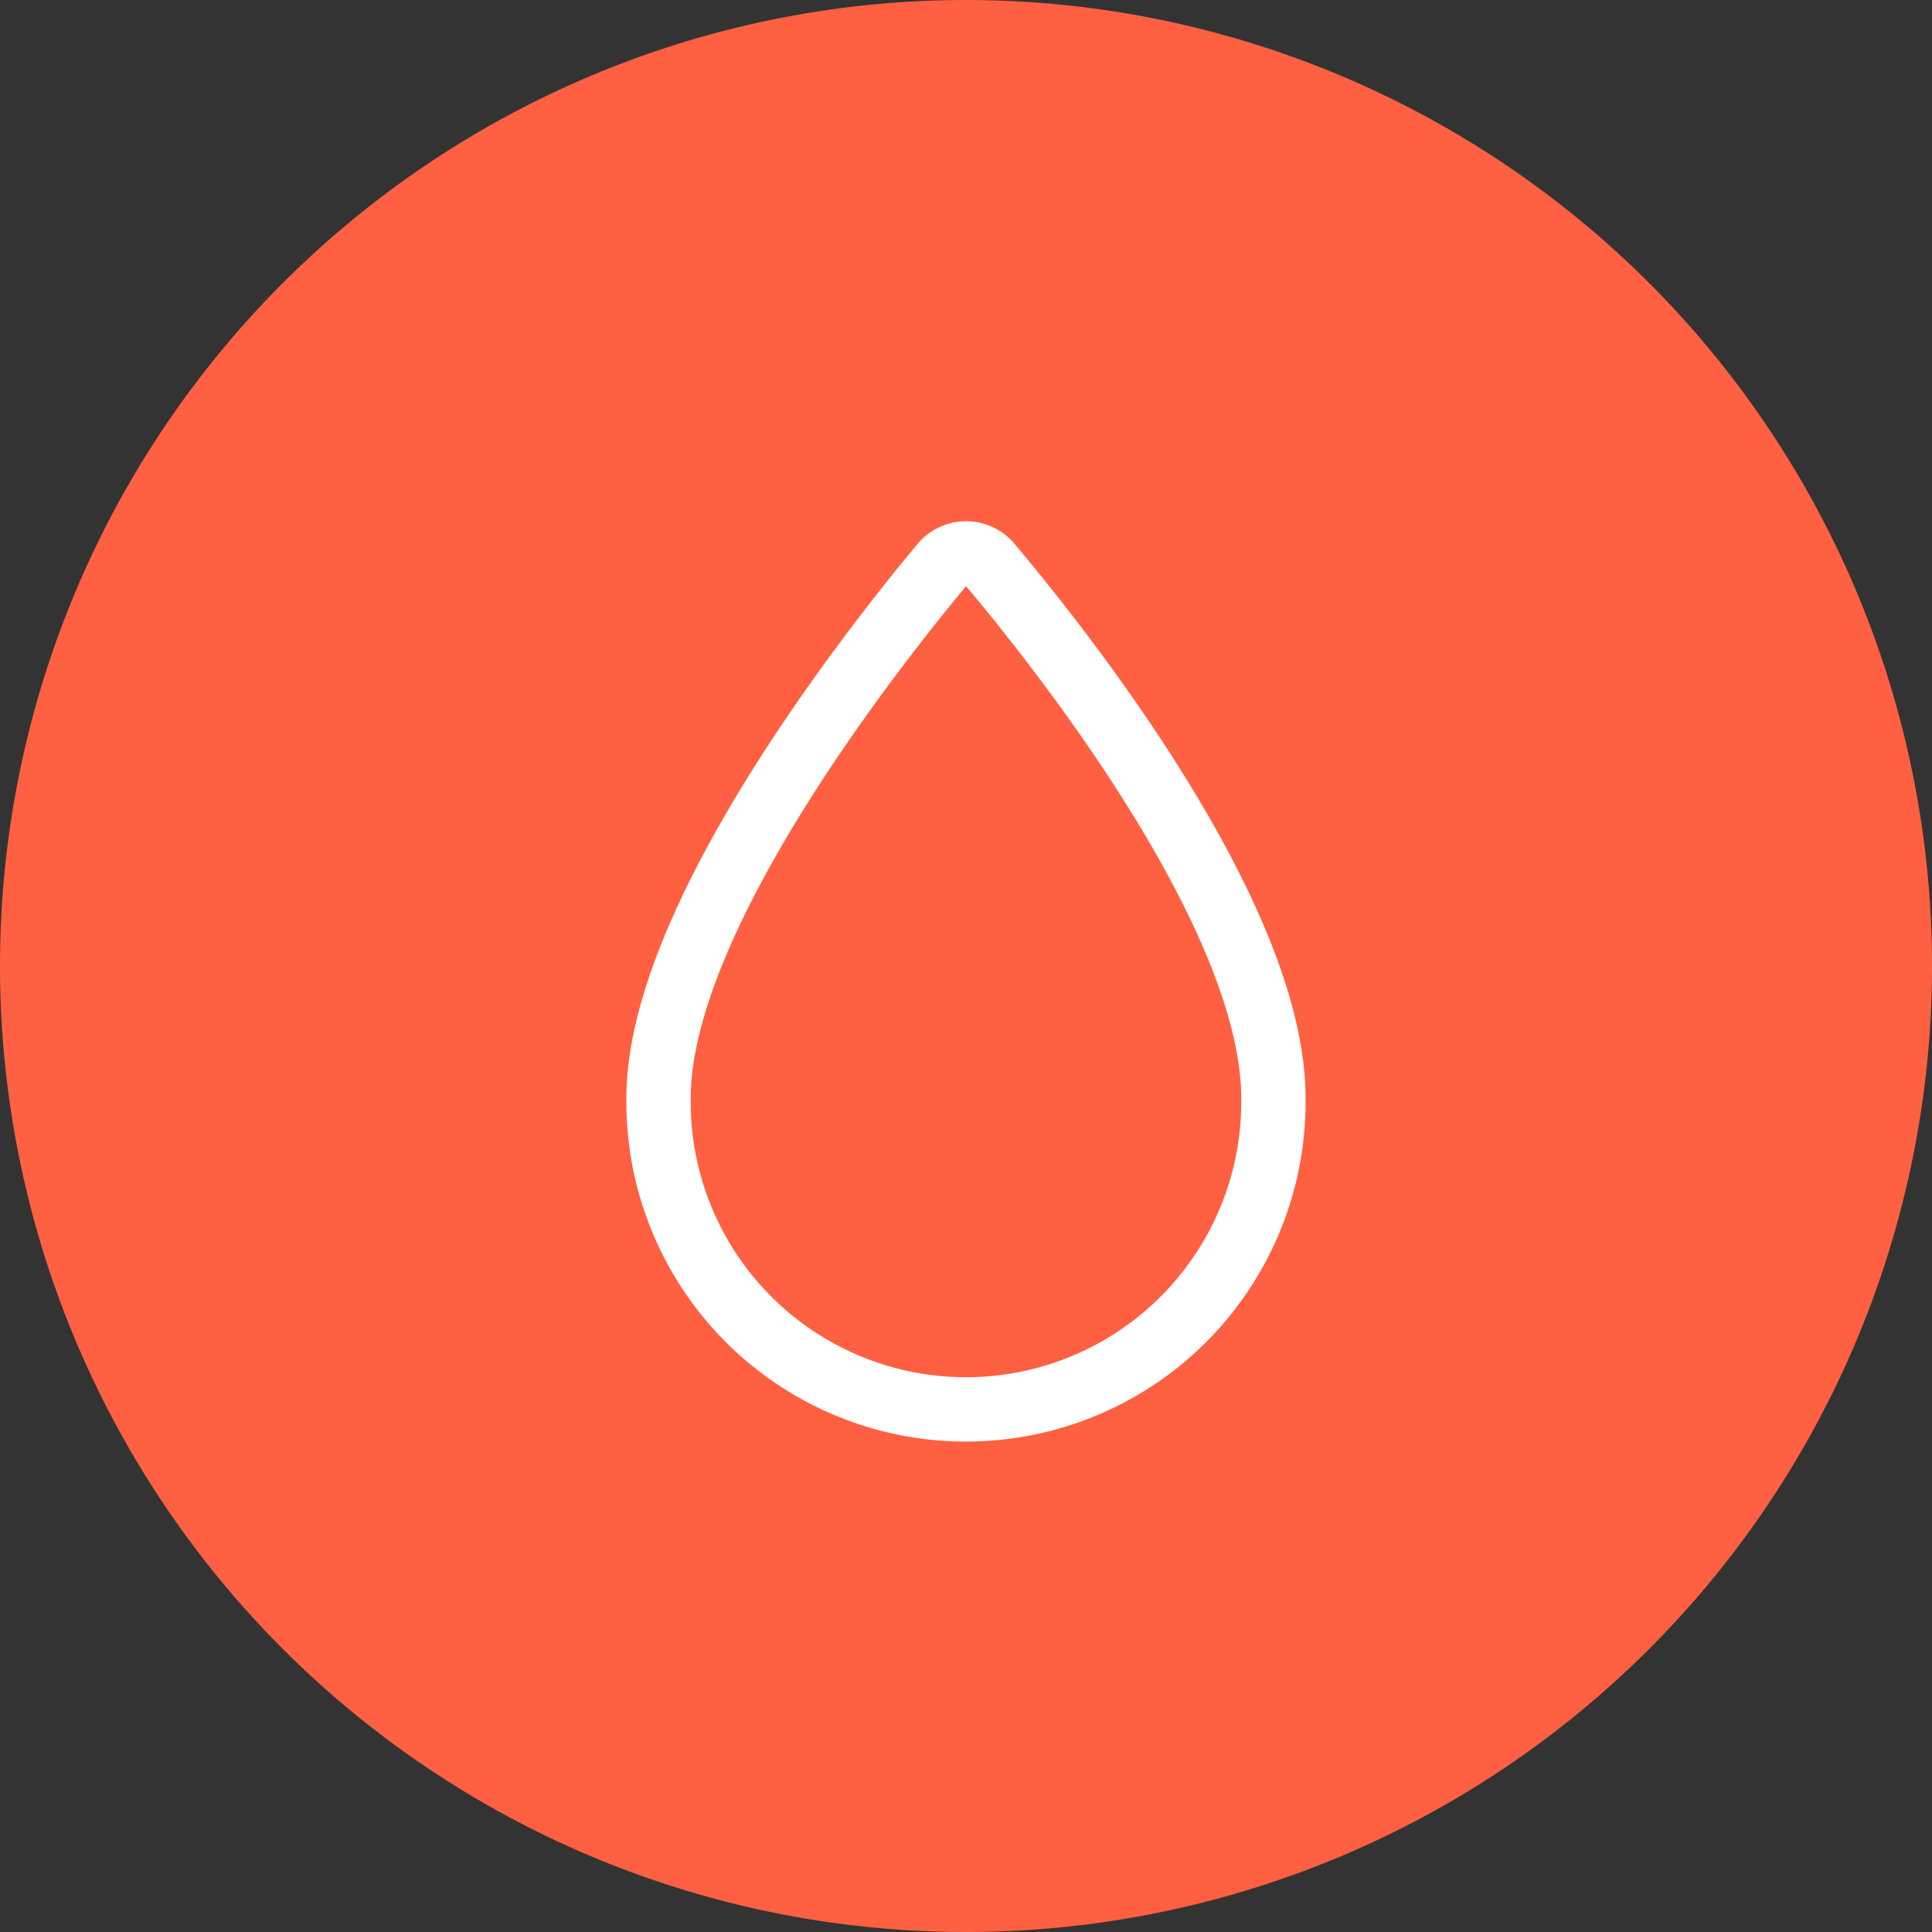
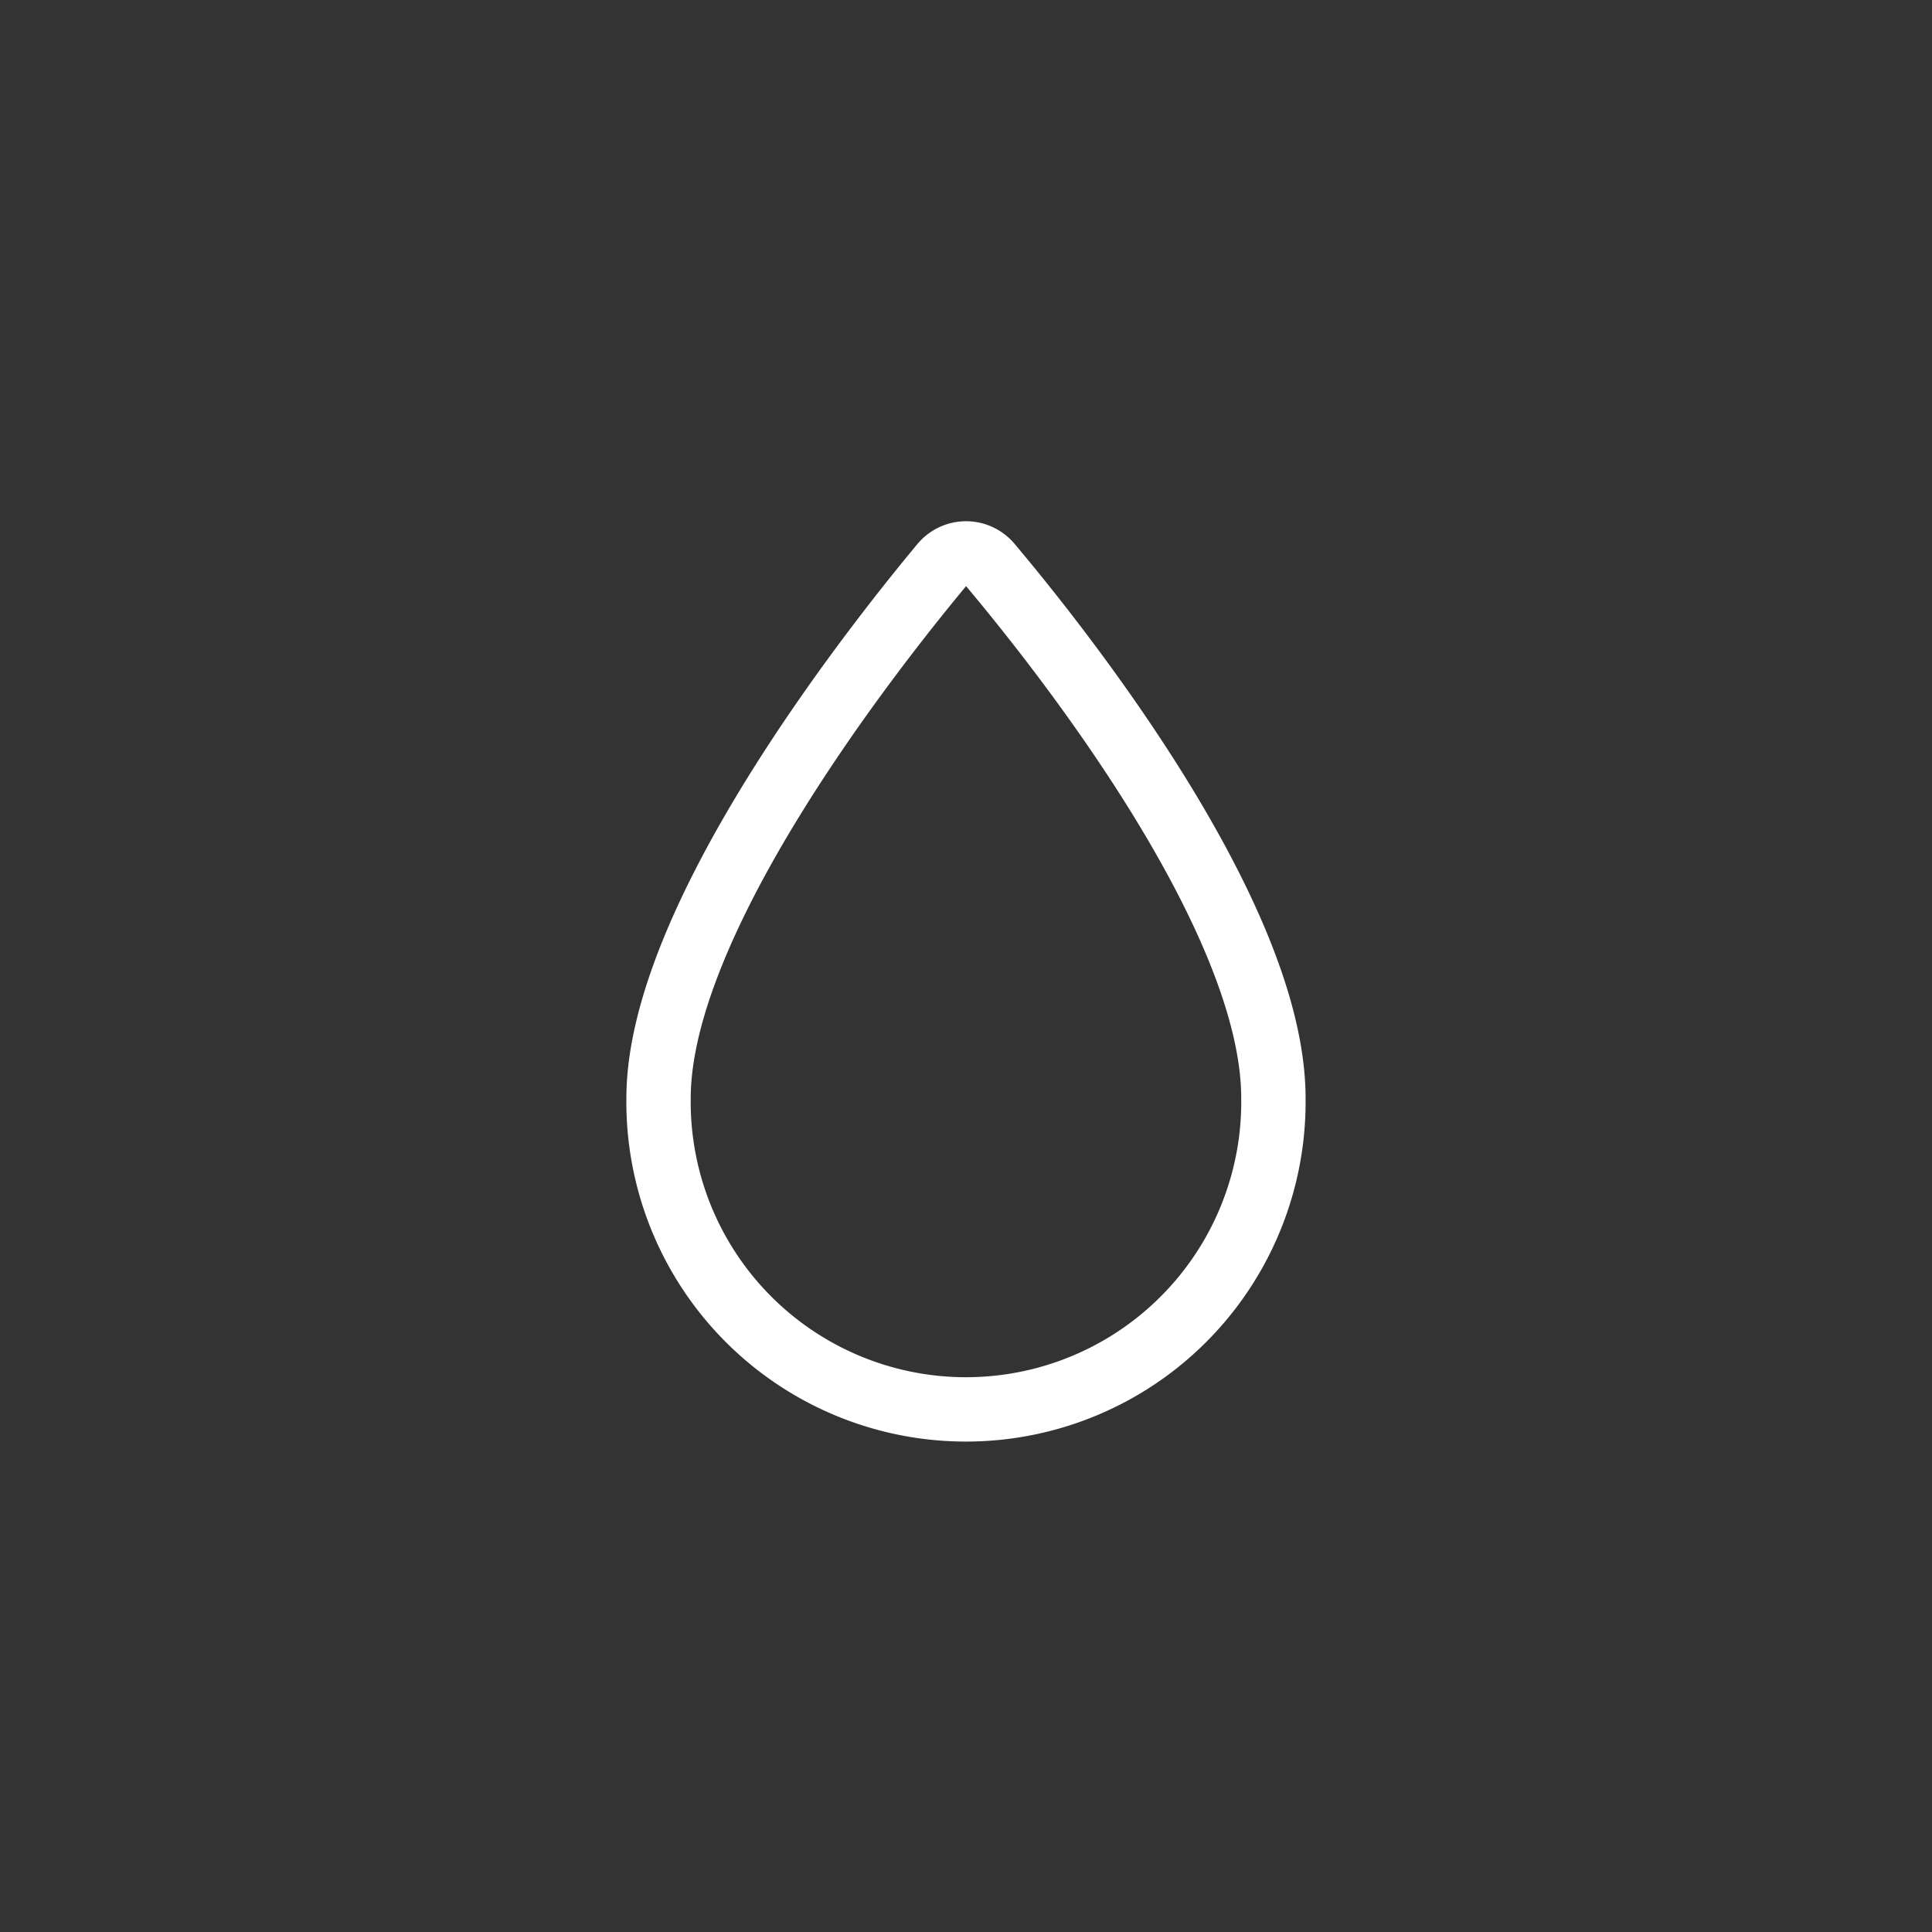
<svg xmlns="http://www.w3.org/2000/svg" width="42.034" height="42.034" viewBox="0 0 42.034 42.034">
  <rect x="0" y="0" width="42.034" height="42.034" fill="#333333" stroke="none" />
  <defs>
    <clipPath id="clip-path">
      <rect id="長方形_126" data-name="長方形 126" width="42.034" height="42.034" fill="none" />
    </clipPath>
  </defs>
  <g id="グループ_119" data-name="グループ 119" clip-path="url(#clip-path)">
-     <path id="パス_434" data-name="パス 434" d="M42.034,21.017A21.017,21.017,0,1,1,21.017,0,21.017,21.017,0,0,1,42.034,21.017" fill="#ff6041" />
    <path id="パス_435" data-name="パス 435" d="M44.056,37.632a6.689,6.689,0,1,1-13.377,0c0-3.869,4.6-9.722,6.17-11.609a.678.678,0,0,1,1.041,0C39.464,27.893,44.056,33.691,44.056,37.632Z" transform="translate(-16.351 -13.739)" fill="none" stroke="#fff" stroke-miterlimit="10" stroke-width="1.4" />
  </g>
</svg>